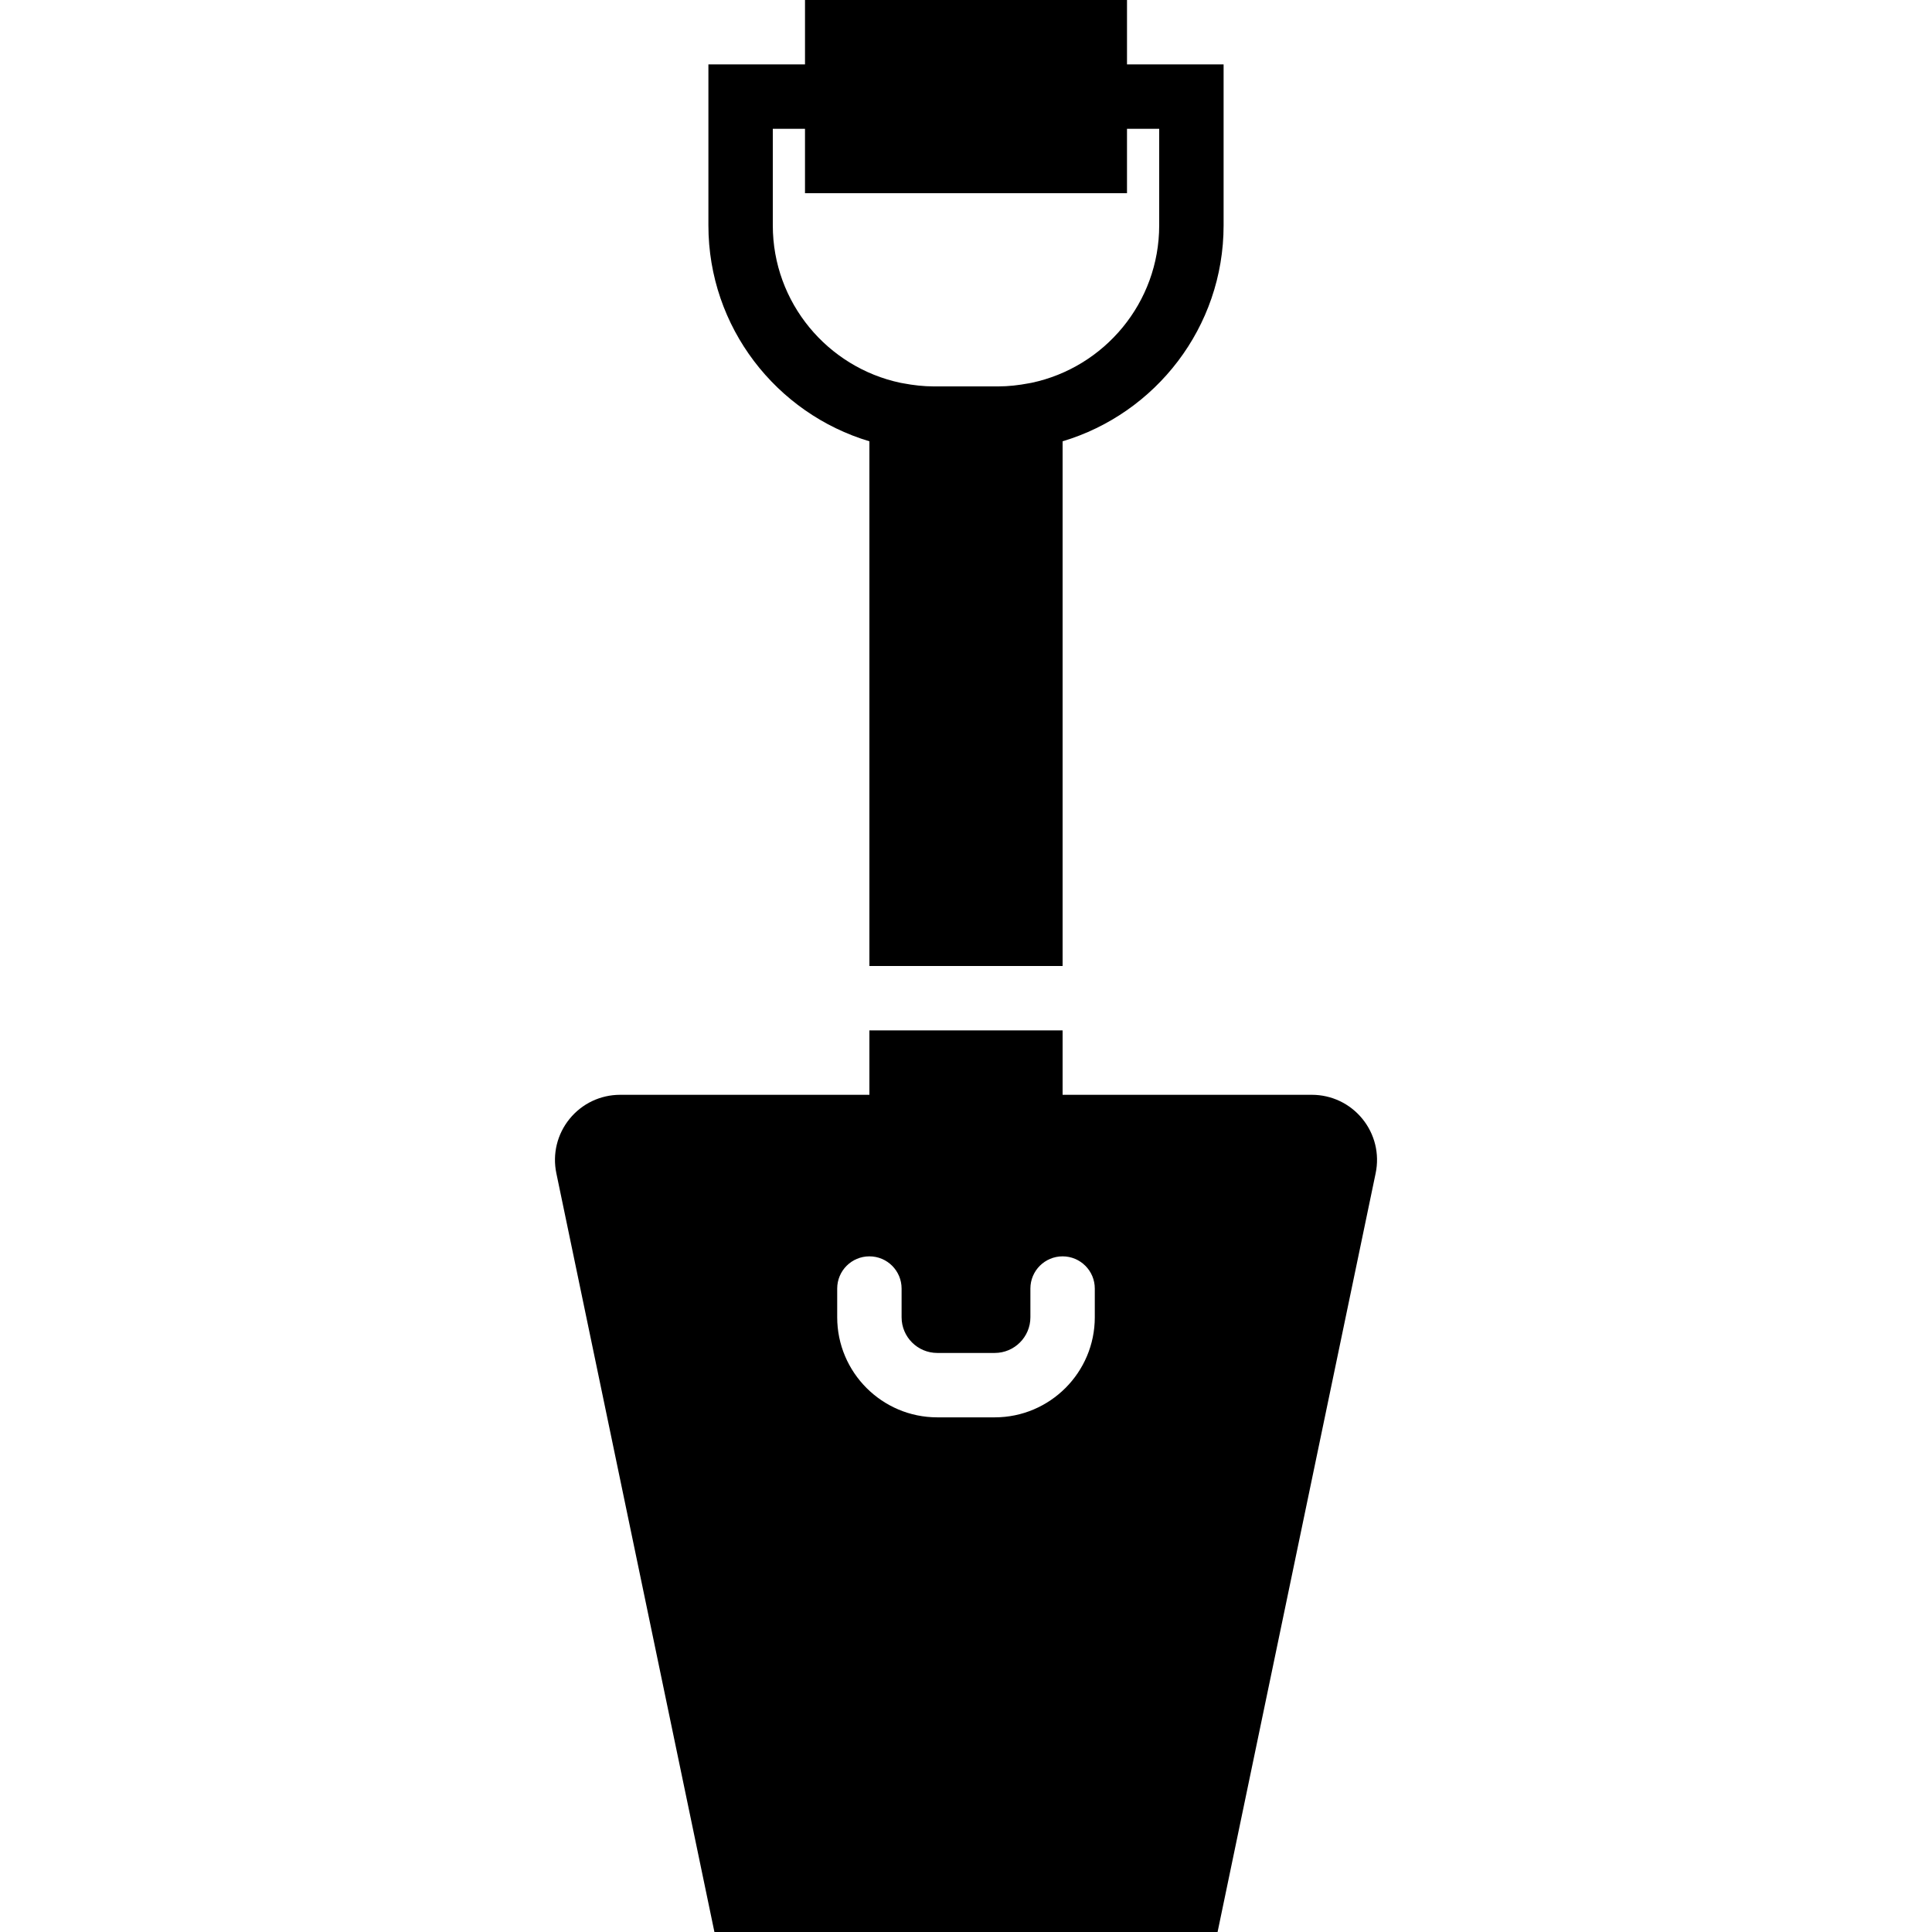
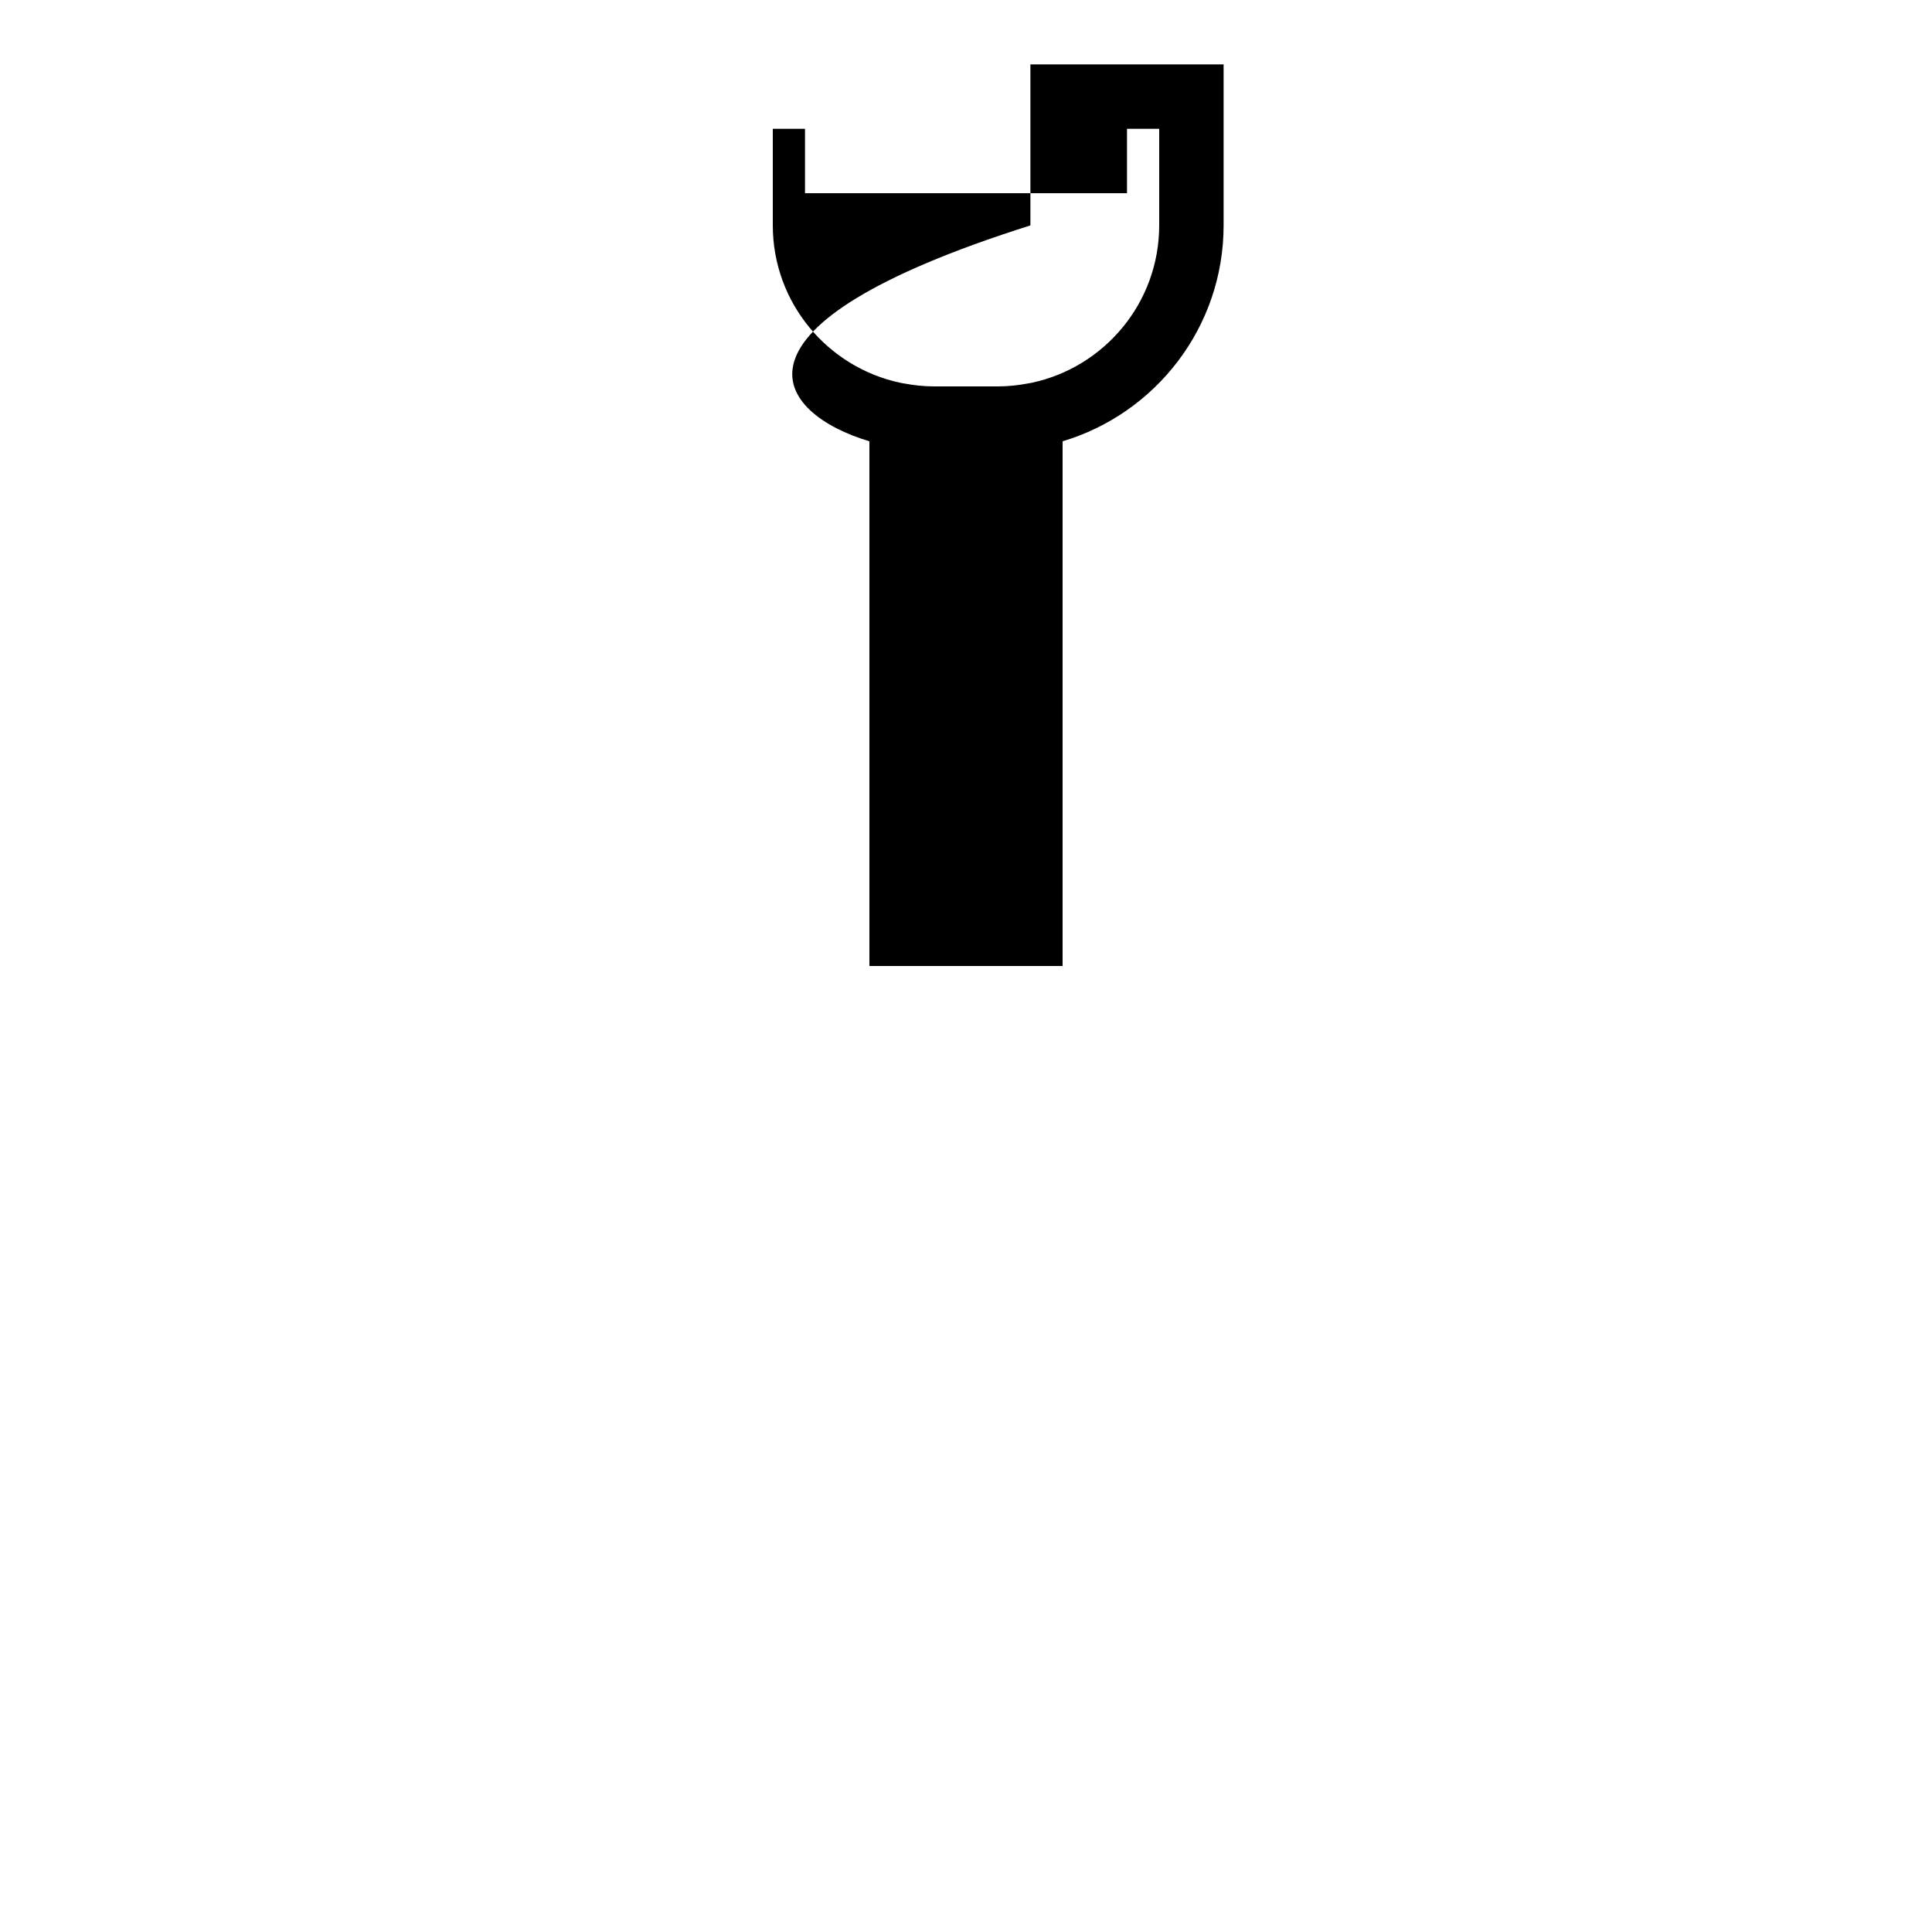
<svg xmlns="http://www.w3.org/2000/svg" fill="#000000" height="800px" width="800px" version="1.1" id="Layer_1" viewBox="0 0 512.002 512.002" xml:space="preserve">
  <g>
    <g>
      <g>
-         <path d="M230.401,116.949V256h51.2V116.949c24.644-7.364,42.667-30.216,42.667-57.216V17.067h-25.6V0h-85.333v17.067h-25.6     v42.667C187.734,86.733,205.757,109.585,230.401,116.949z M204.801,34.133h8.533V51.2h85.333V34.133h8.533v25.6     c0,20.489-14.524,37.623-33.809,41.711l-0.802,0.145c-2.611,0.495-5.299,0.811-8.055,0.811h-17.067     c-2.756,0-5.444-0.316-8.055-0.811l-0.802-0.145c-19.285-4.087-33.809-21.222-33.809-41.711V34.133z" />
-         <path d="M361.055,296.509c-3.302-4.053-8.183-6.374-13.406-6.374h-66.048v-17.067h-51.2v17.067h-66.048     c-5.222,0-10.104,2.321-13.406,6.374c-3.294,4.053-4.574,9.31-3.507,14.421l41.89,201.071h133.342l41.89-201.071     C365.629,305.819,364.349,300.563,361.055,296.509z M290.134,349.092c0,14.626-11.904,26.522-26.522,26.522h-15.223     c-14.618,0-26.522-11.895-26.522-26.522v-7.612c0-4.71,3.823-8.533,8.533-8.533s8.533,3.823,8.533,8.533v7.612     c0,5.214,4.241,9.455,9.455,9.455h15.223c5.214,0,9.455-4.241,9.455-9.455v-7.612c0-4.71,3.823-8.533,8.533-8.533     s8.533,3.823,8.533,8.533V349.092z" />
+         <path d="M230.401,116.949V256h51.2V116.949c24.644-7.364,42.667-30.216,42.667-57.216V17.067h-25.6V0v17.067h-25.6     v42.667C187.734,86.733,205.757,109.585,230.401,116.949z M204.801,34.133h8.533V51.2h85.333V34.133h8.533v25.6     c0,20.489-14.524,37.623-33.809,41.711l-0.802,0.145c-2.611,0.495-5.299,0.811-8.055,0.811h-17.067     c-2.756,0-5.444-0.316-8.055-0.811l-0.802-0.145c-19.285-4.087-33.809-21.222-33.809-41.711V34.133z" />
      </g>
    </g>
  </g>
</svg>